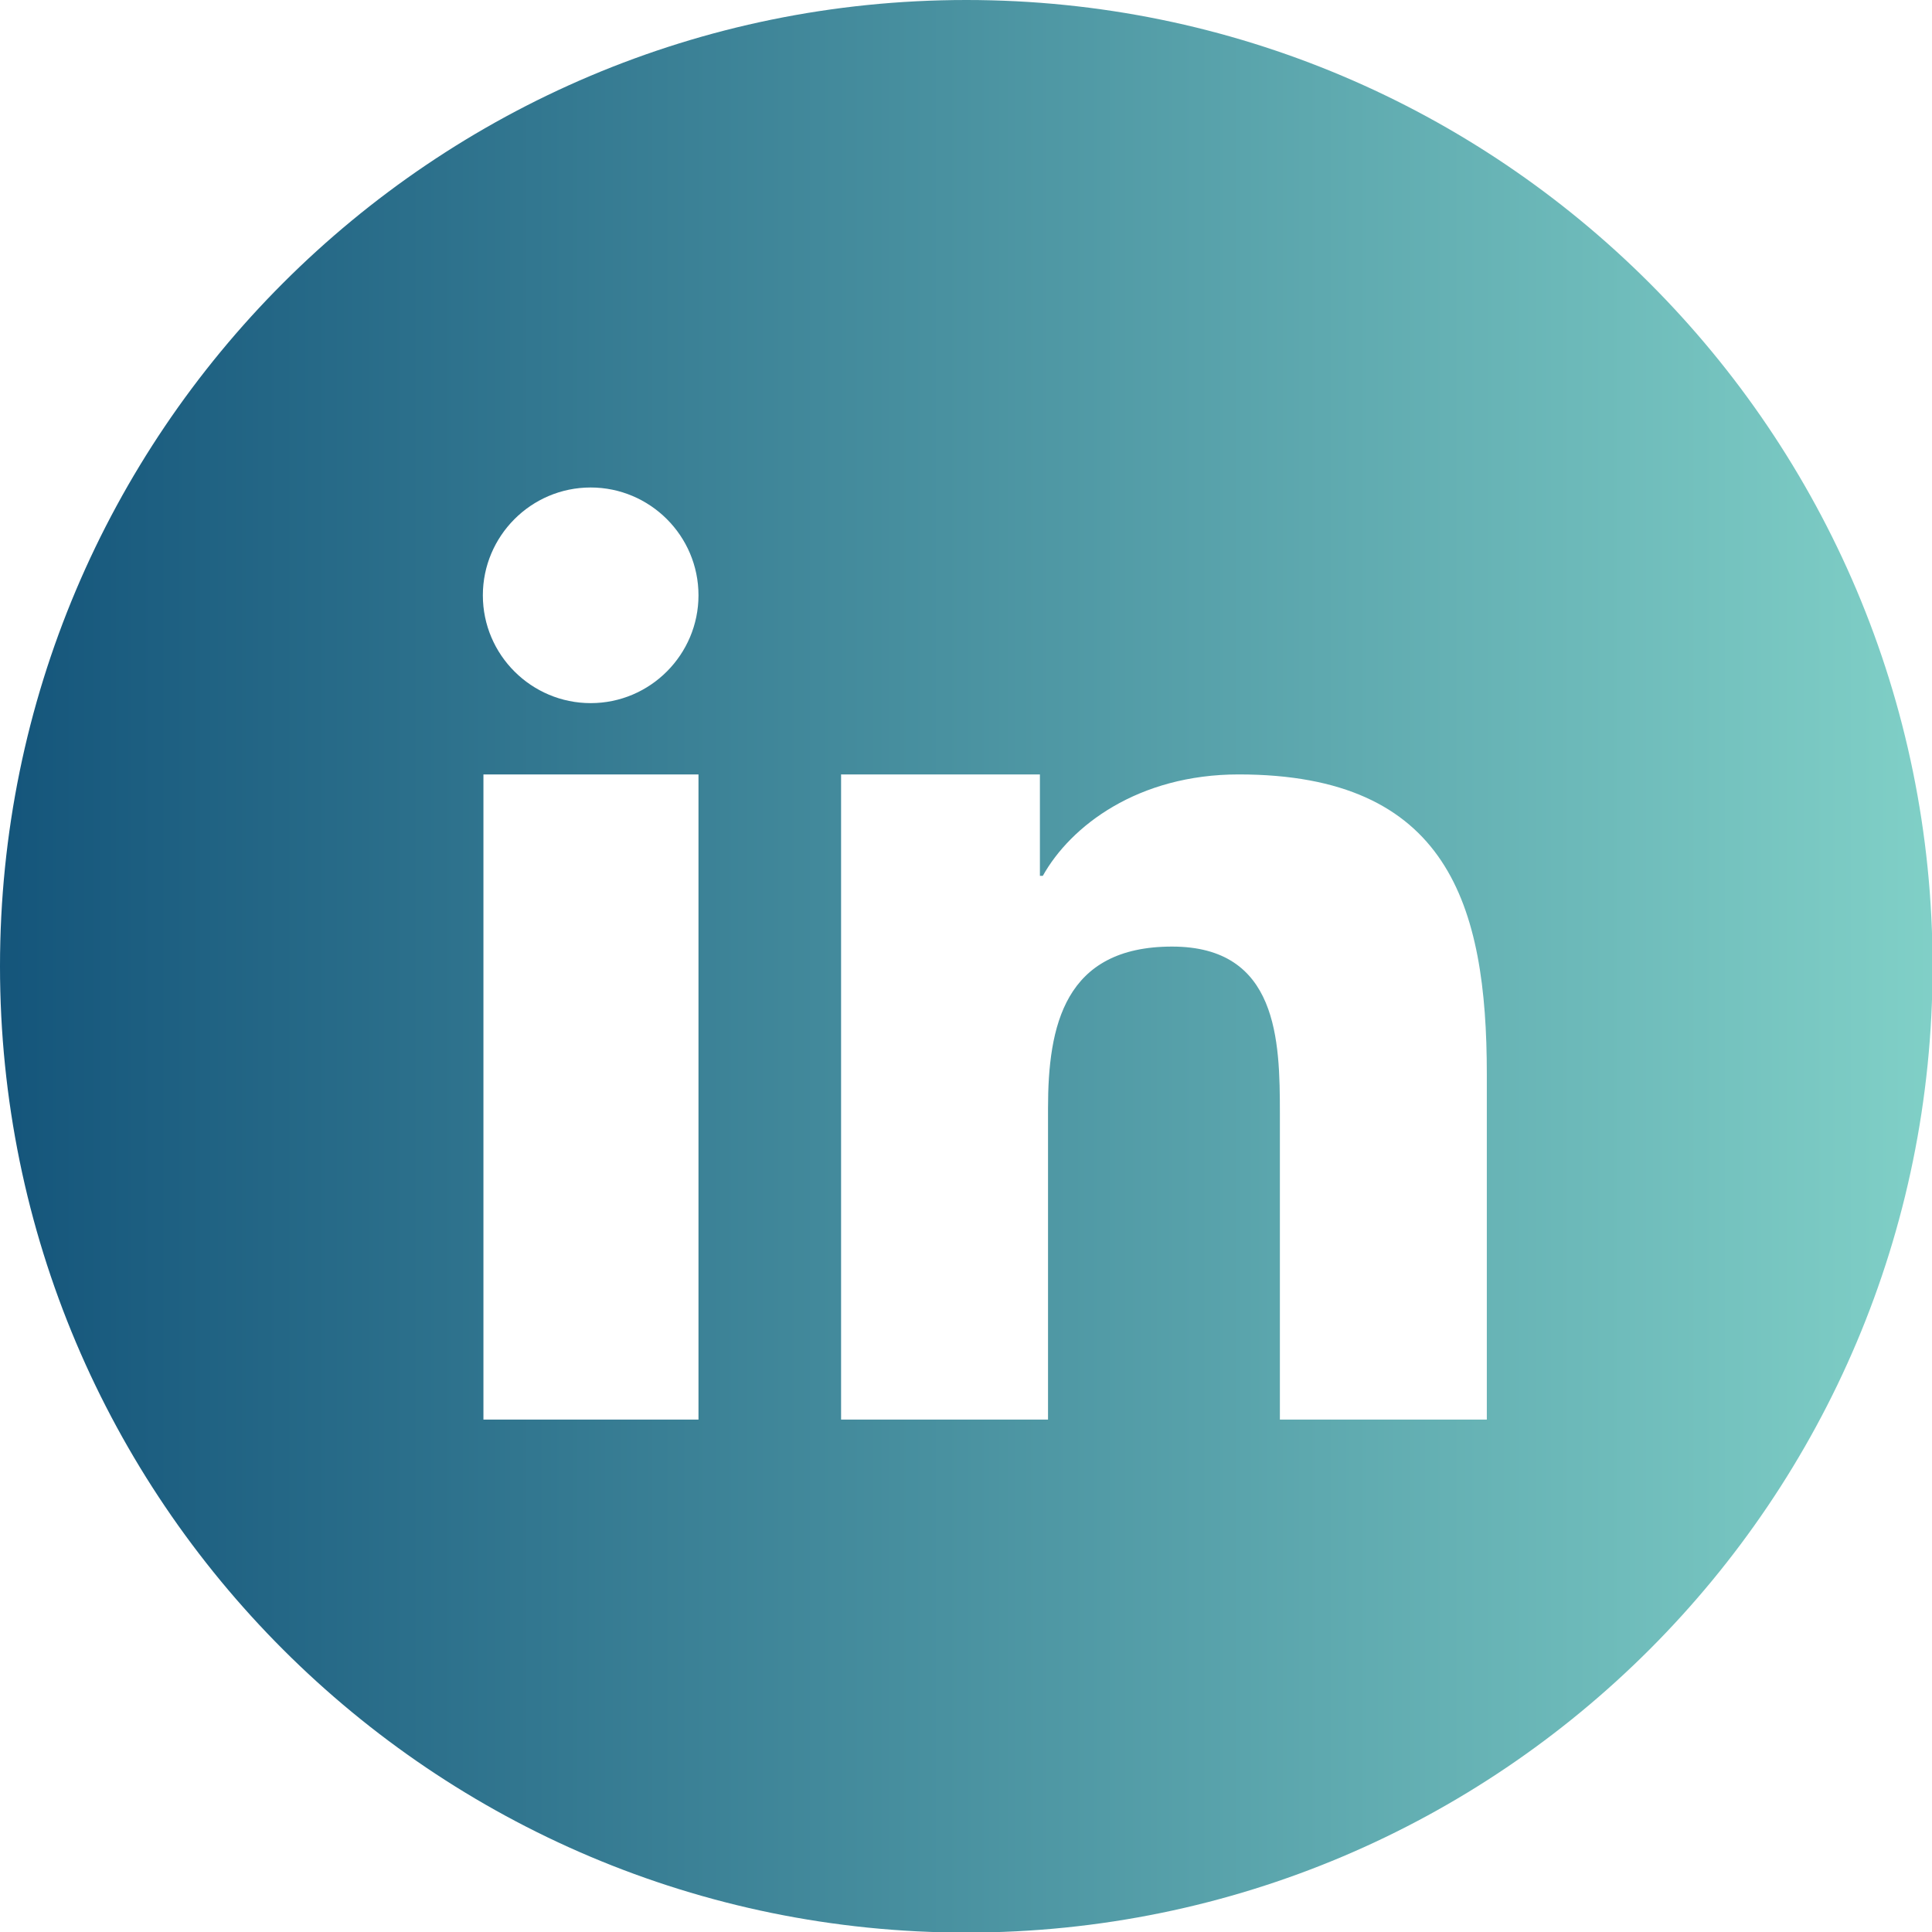
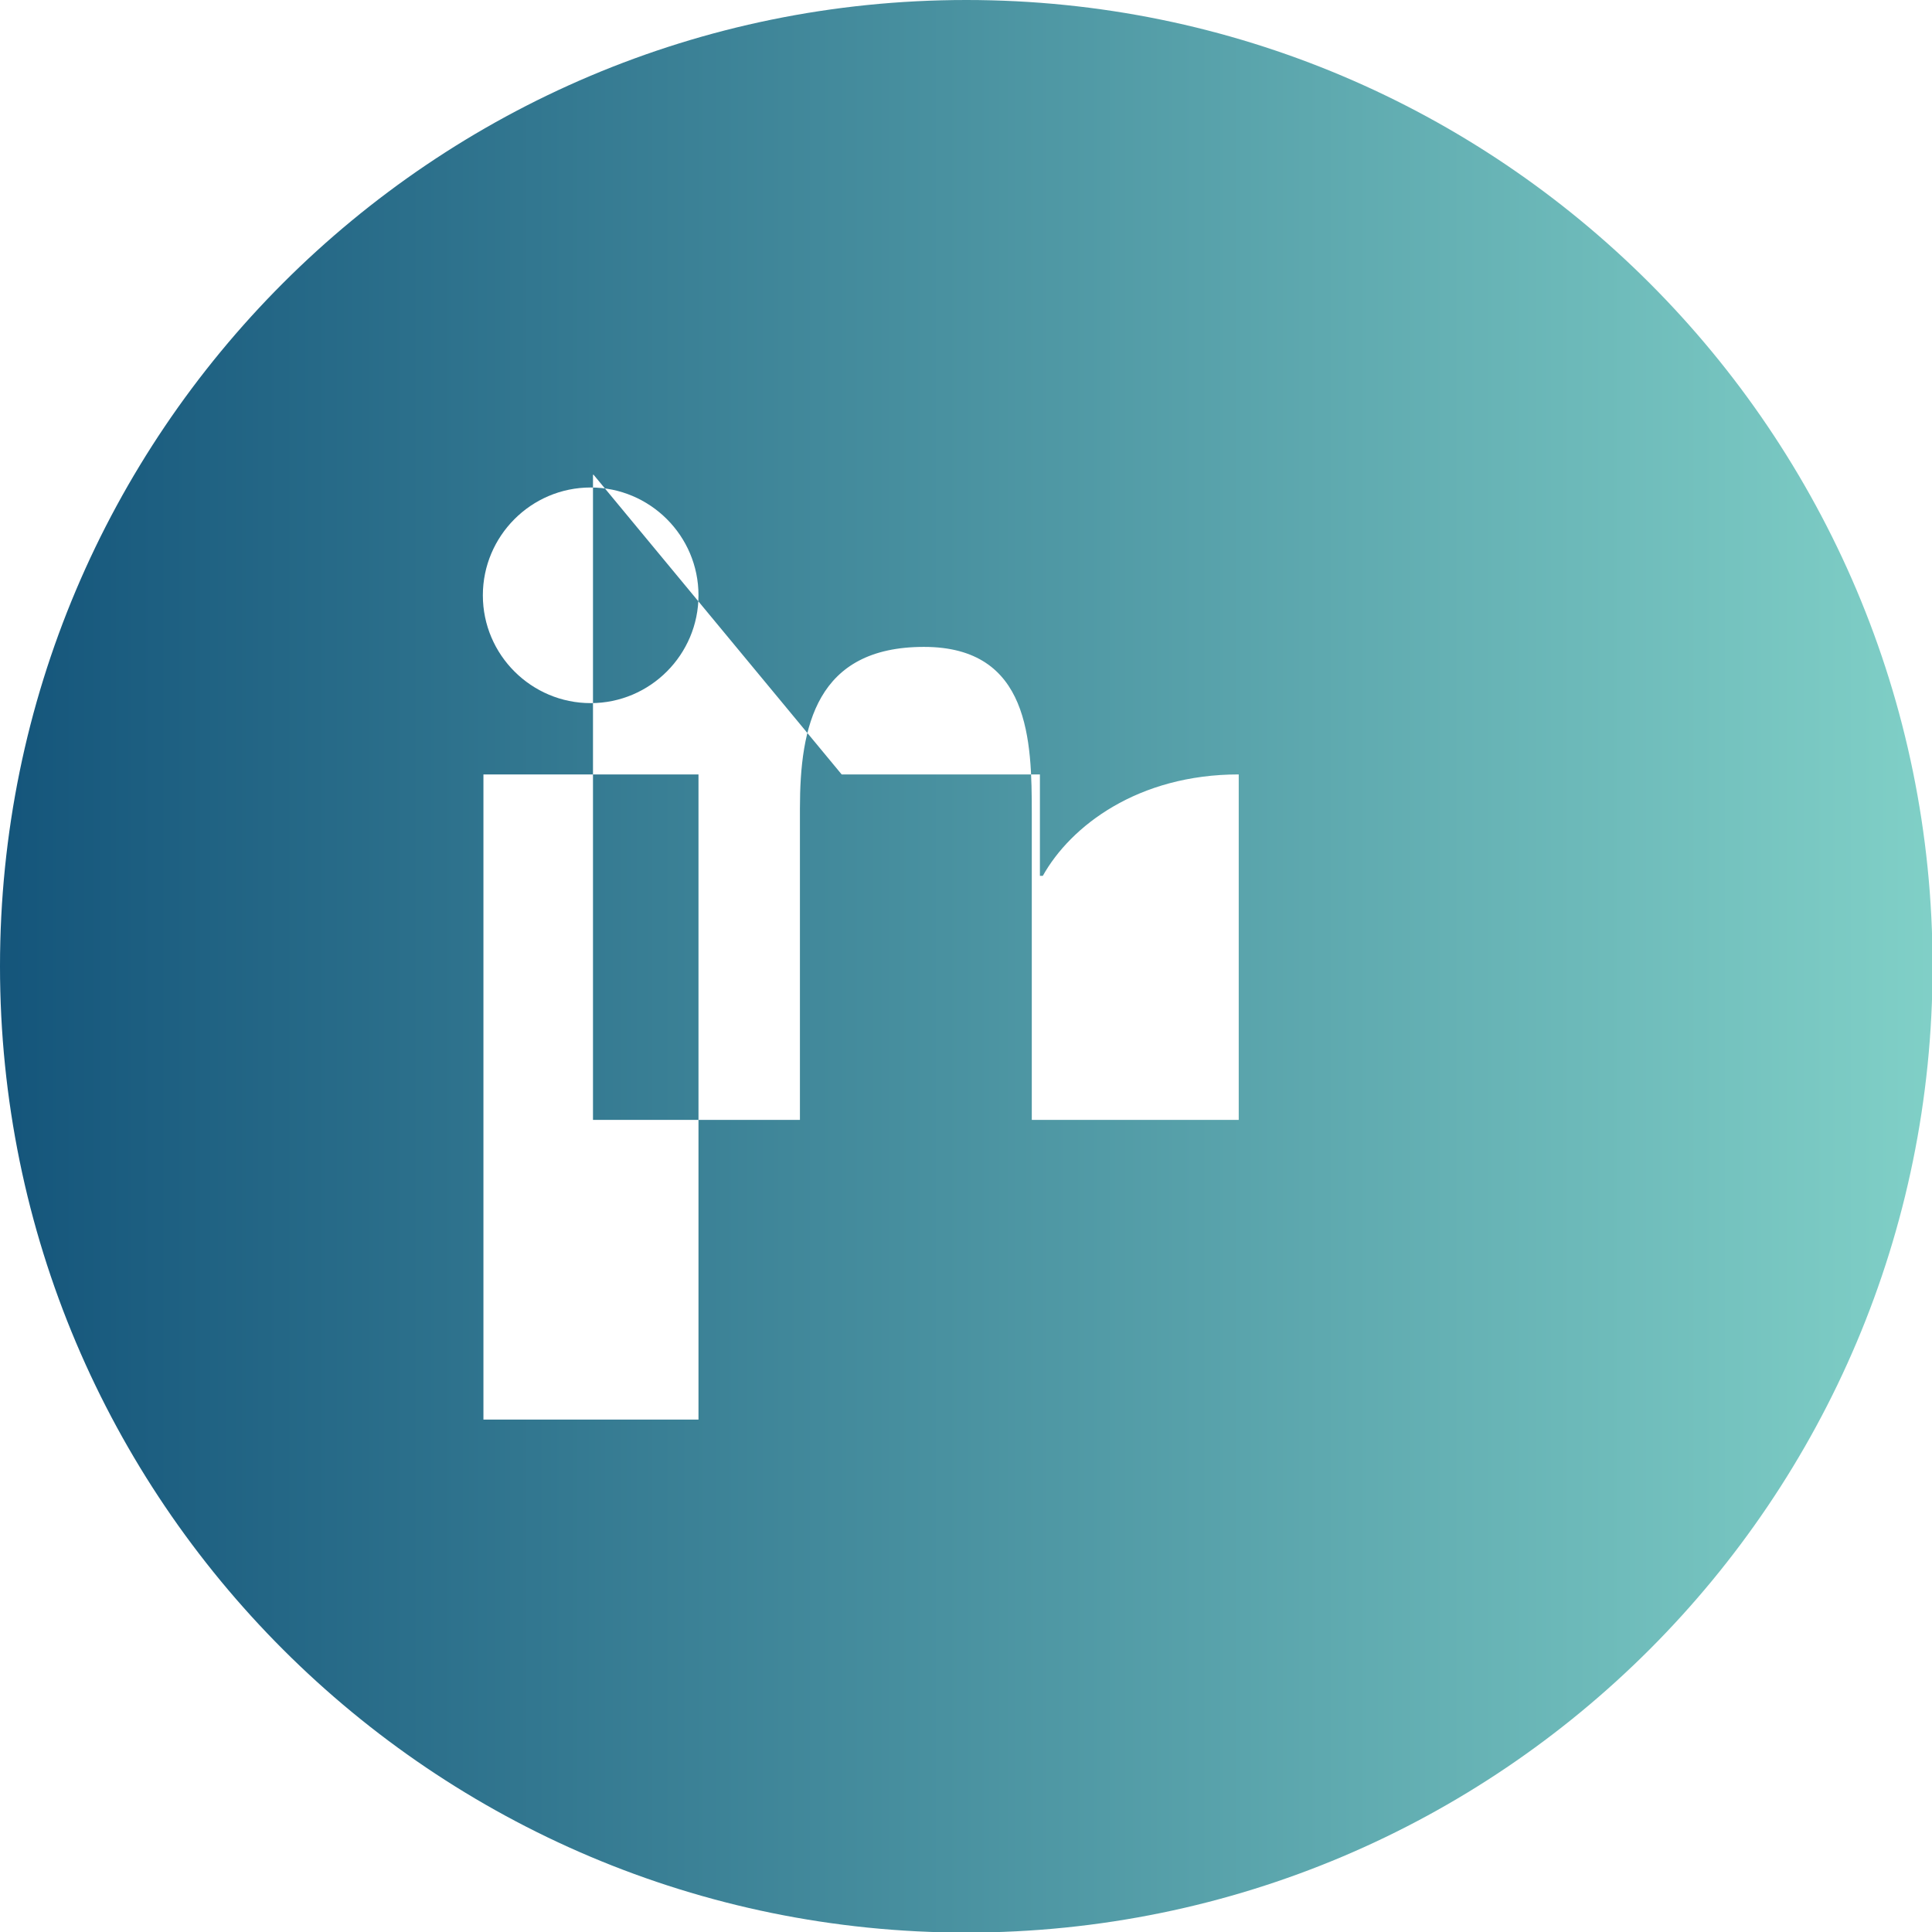
<svg xmlns="http://www.w3.org/2000/svg" width="3333" height="3333" clip-rule="evenodd" fill-rule="evenodd" image-rendering="optimizeQuality" text-rendering="geometricPrecision" shape-rendering="geometricPrecision">
  <defs>
    <linearGradient y2="0" x2="1" y1="0" x1="0" id="svg_3">
      <stop offset="0" stop-opacity="0.996" stop-color="#13547a" />
      <stop offset="1" stop-opacity="0.996" stop-color="#80d0c7" />
    </linearGradient>
  </defs>
  <g>
    <title>Layer 1</title>
-     <path fill="url(#svg_3)" id="svg_1" d="m1667,0c920,0 1667,746 1667,1667c0,920 -746,1667 -1667,1667c-920,0 -1667,-746 -1667,-1667c0,-920 746,-1667 1667,-1667zm-215,1336l342,0l0,175l5,0c48,-86 164,-175 338,-175c361,0 428,225 428,517l0,596l-357,0l0,-528c0,-126 -3,-288 -186,-288c-186,0 -214,137 -214,279l0,537l-357,0l0,-1113l1,0zm-247,-309c0,102 -83,186 -186,186c-102,0 -186,-83 -186,-186c0,-102 83,-186 186,-186c102,0 186,83 186,186zm-371,309l371,0l0,1113l-371,0l0,-1113z" />
+     <path fill="url(#svg_3)" id="svg_1" d="m1667,0c920,0 1667,746 1667,1667c0,920 -746,1667 -1667,1667c-920,0 -1667,-746 -1667,-1667c0,-920 746,-1667 1667,-1667zm-215,1336l342,0l0,175l5,0c48,-86 164,-175 338,-175l0,596l-357,0l0,-528c0,-126 -3,-288 -186,-288c-186,0 -214,137 -214,279l0,537l-357,0l0,-1113l1,0zm-247,-309c0,102 -83,186 -186,186c-102,0 -186,-83 -186,-186c0,-102 83,-186 186,-186c102,0 186,83 186,186zm-371,309l371,0l0,1113l-371,0l0,-1113z" />
  </g>
</svg>